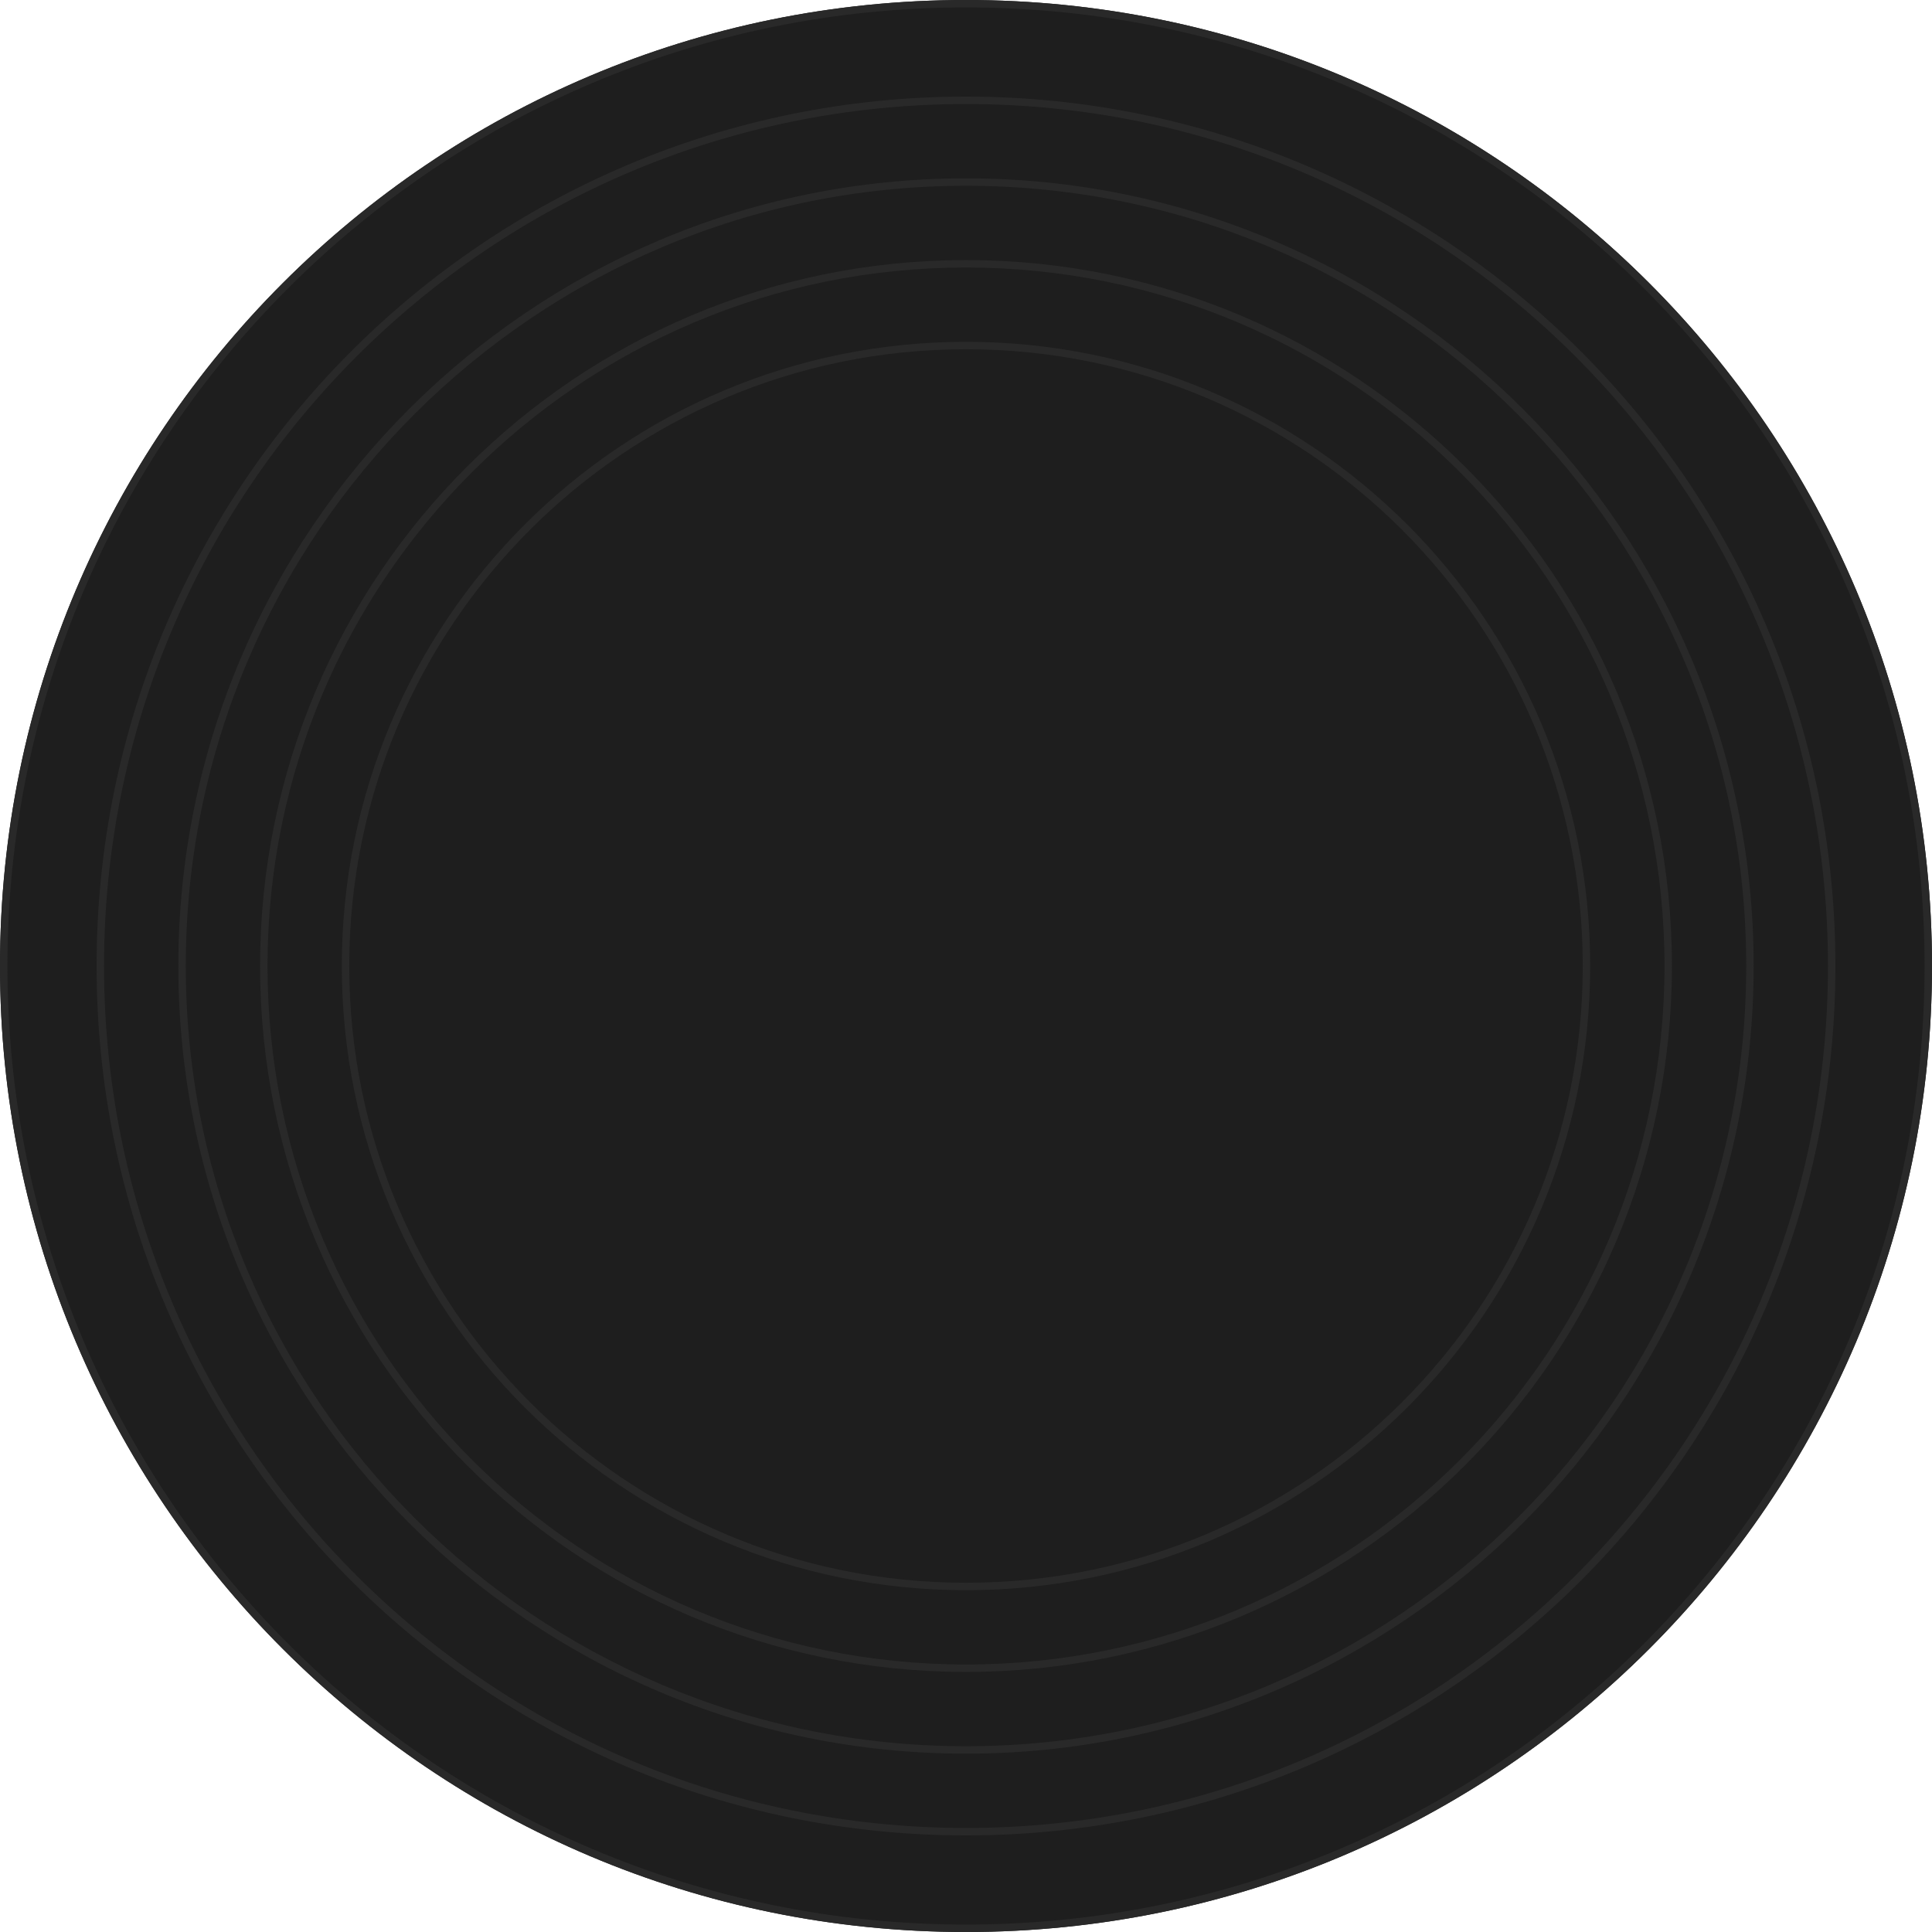
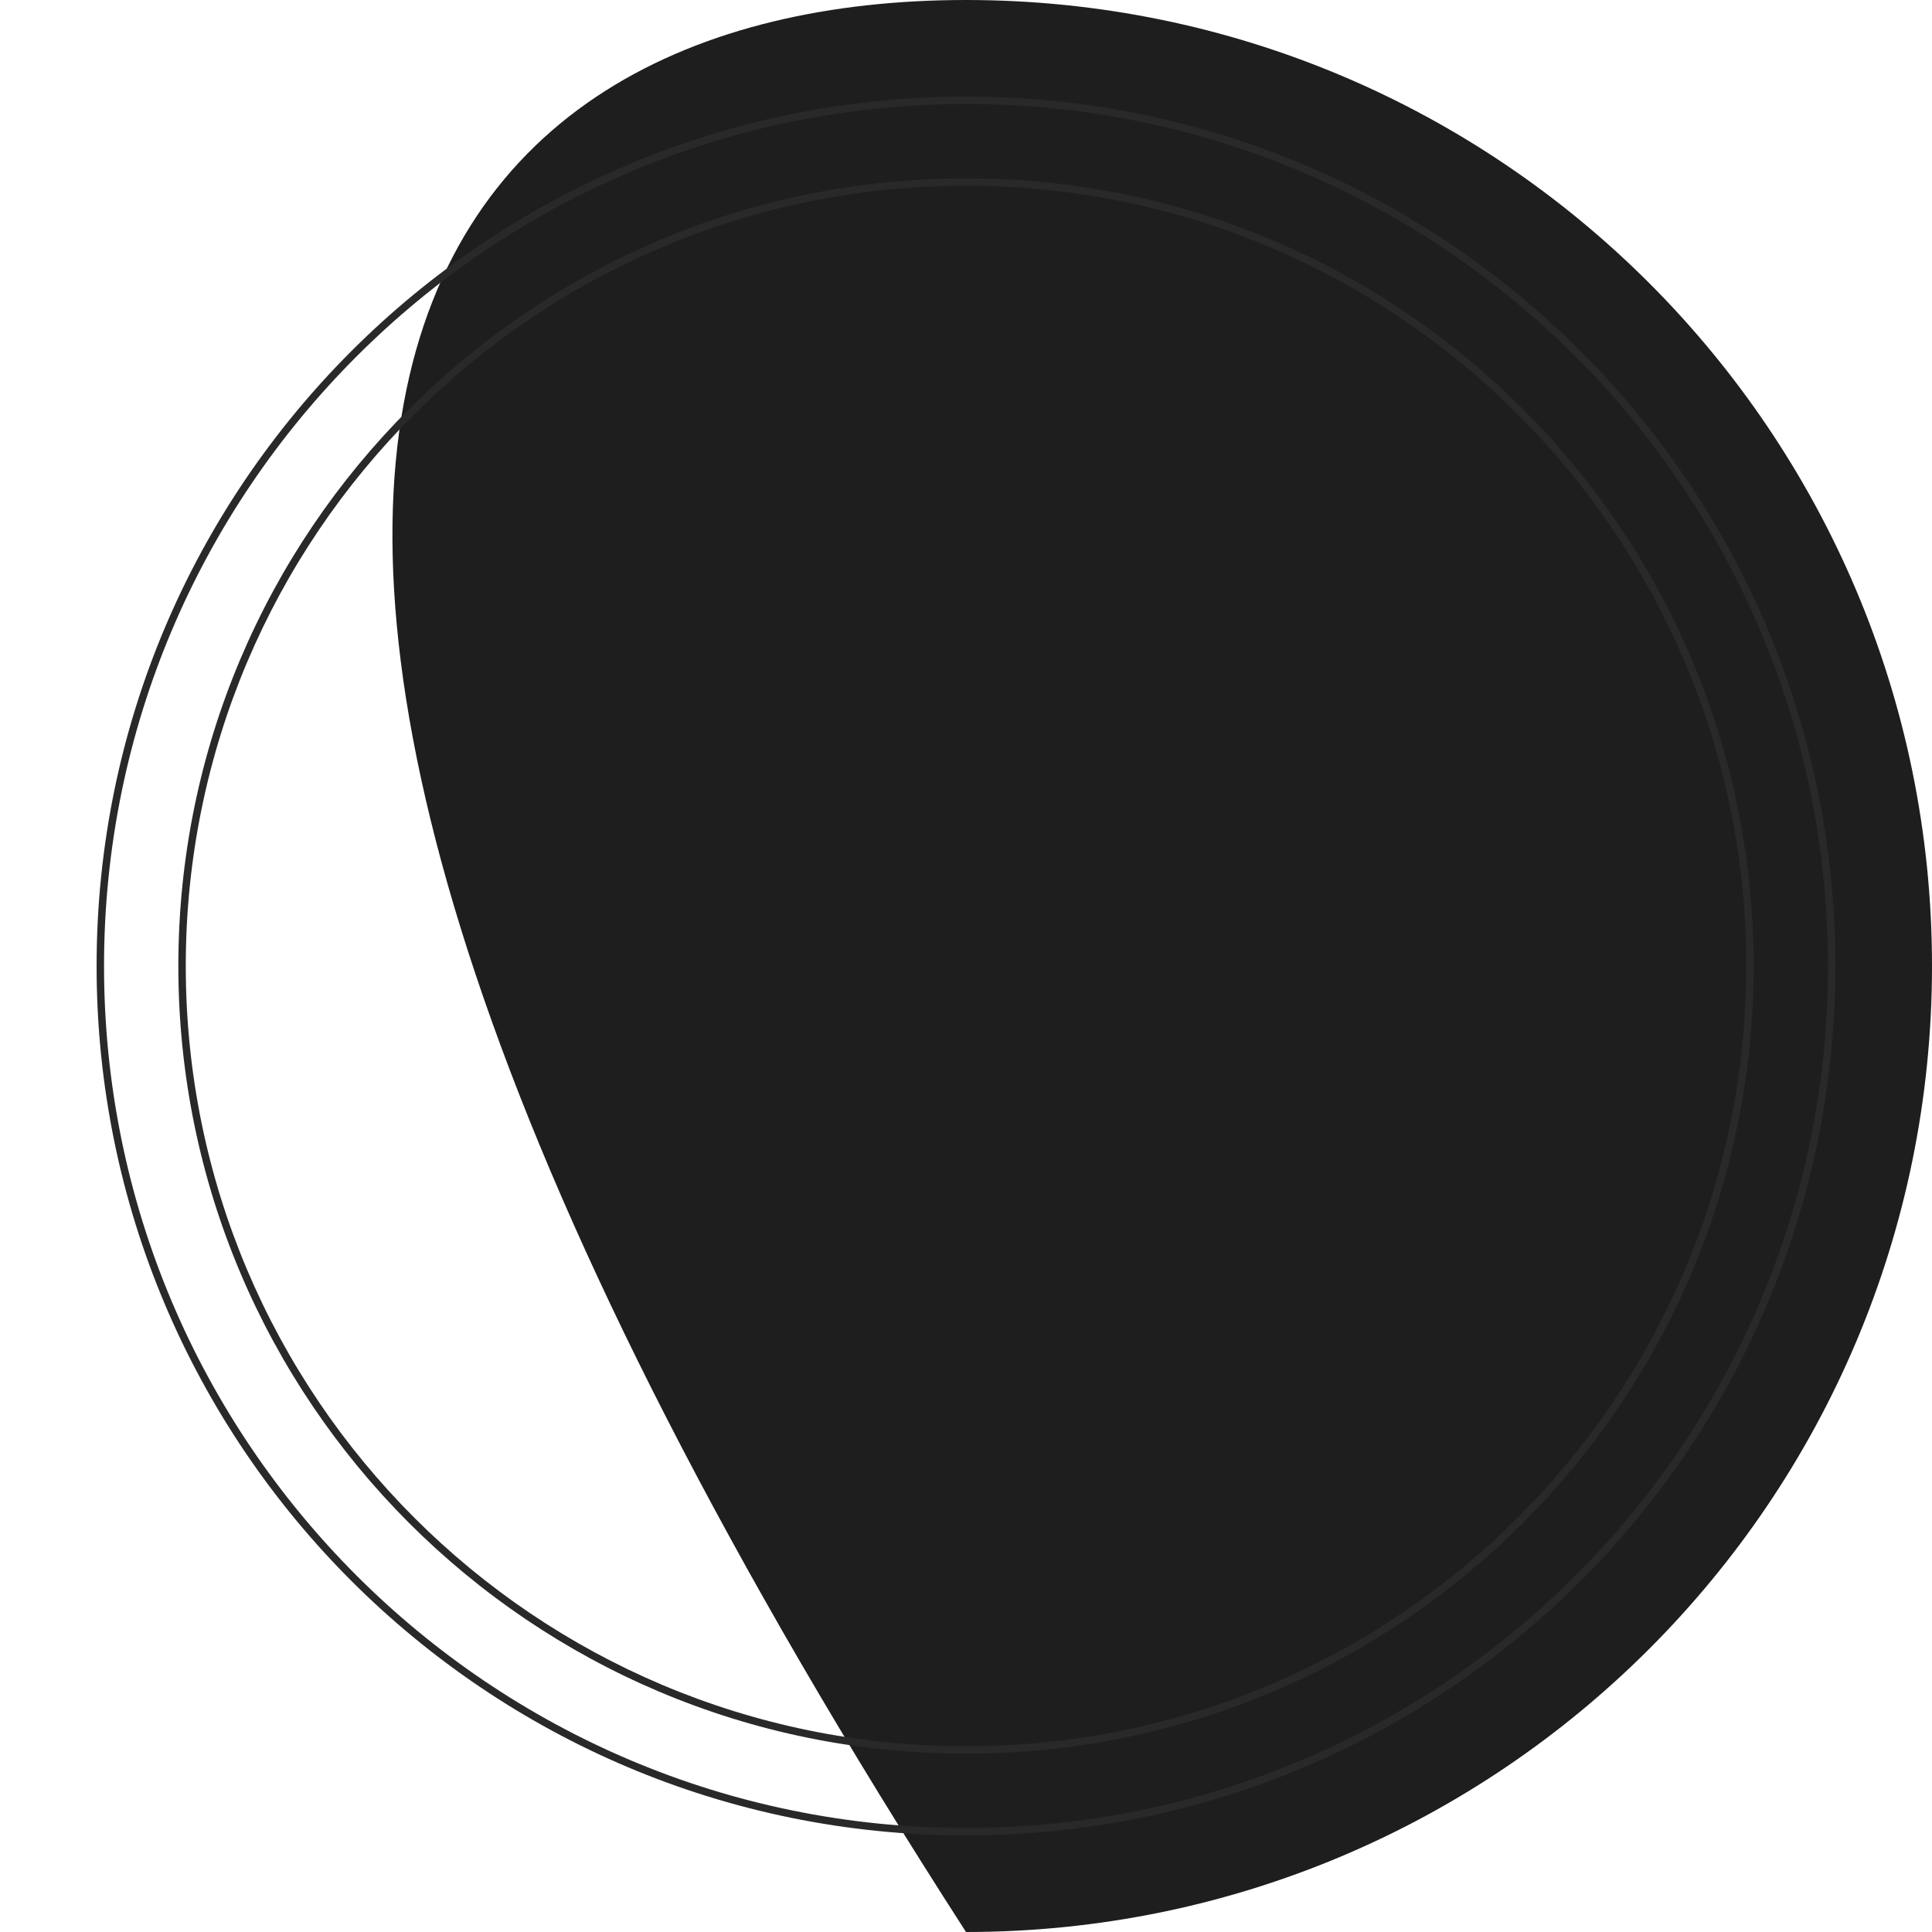
<svg xmlns="http://www.w3.org/2000/svg" width="260" height="260" viewBox="0 0 260 260" fill="none">
-   <path d="M260 130C260 201.797 201.797 260 130 260C58.203 260 0 201.797 0 130C0 58.203 58.203 0 130 0C201.797 0 260 58.203 260 130Z" fill="#1E1E1E" />
-   <path fill-rule="evenodd" clip-rule="evenodd" d="M130 259C201.245 259 259 201.245 259 130C259 58.755 201.245 1 130 1C58.755 1 1 58.755 1 130C1 201.245 58.755 259 130 259ZM130 260C201.797 260 260 201.797 260 130C260 58.203 201.797 0 130 0C58.203 0 0 58.203 0 130C0 201.797 58.203 260 130 260Z" fill="#292929" />
-   <path fill-rule="evenodd" clip-rule="evenodd" d="M130 213C175.84 213 213 175.84 213 130C213 84.16 175.84 47 130 47C84.16 47 47 84.16 47 130C47 175.84 84.16 213 130 213ZM130 214C176.392 214 214 176.392 214 130C214 83.608 176.392 46 130 46C83.608 46 46 83.608 46 130C46 176.392 83.608 214 130 214Z" fill="#292929" />
-   <path fill-rule="evenodd" clip-rule="evenodd" d="M130 224C181.915 224 224 181.915 224 130C224 78.085 181.915 36 130 36C78.085 36 36 78.085 36 130C36 181.915 78.085 224 130 224ZM130 225C182.467 225 225 182.467 225 130C225 77.533 182.467 35 130 35C77.533 35 35 77.533 35 130C35 182.467 77.533 225 130 225Z" fill="#292929" />
+   <path d="M260 130C260 201.797 201.797 260 130 260C0 58.203 58.203 0 130 0C201.797 0 260 58.203 260 130Z" fill="#1E1E1E" />
  <path fill-rule="evenodd" clip-rule="evenodd" d="M130 235C187.99 235 235 187.99 235 130C235 72.01 187.99 25 130 25C72.01 25 25 72.01 25 130C25 187.99 72.01 235 130 235ZM130 236C188.542 236 236 188.542 236 130C236 71.458 188.542 24 130 24C71.458 24 24 71.458 24 130C24 188.542 71.458 236 130 236Z" fill="#292929" />
  <path fill-rule="evenodd" clip-rule="evenodd" d="M130 246C194.065 246 246 194.065 246 130C246 65.935 194.065 14 130 14C65.935 14 14 65.935 14 130C14 194.065 65.935 246 130 246ZM130 247C194.617 247 247 194.617 247 130C247 65.383 194.617 13 130 13C65.383 13 13 65.383 13 130C13 194.617 65.383 247 130 247Z" fill="#292929" />
</svg>